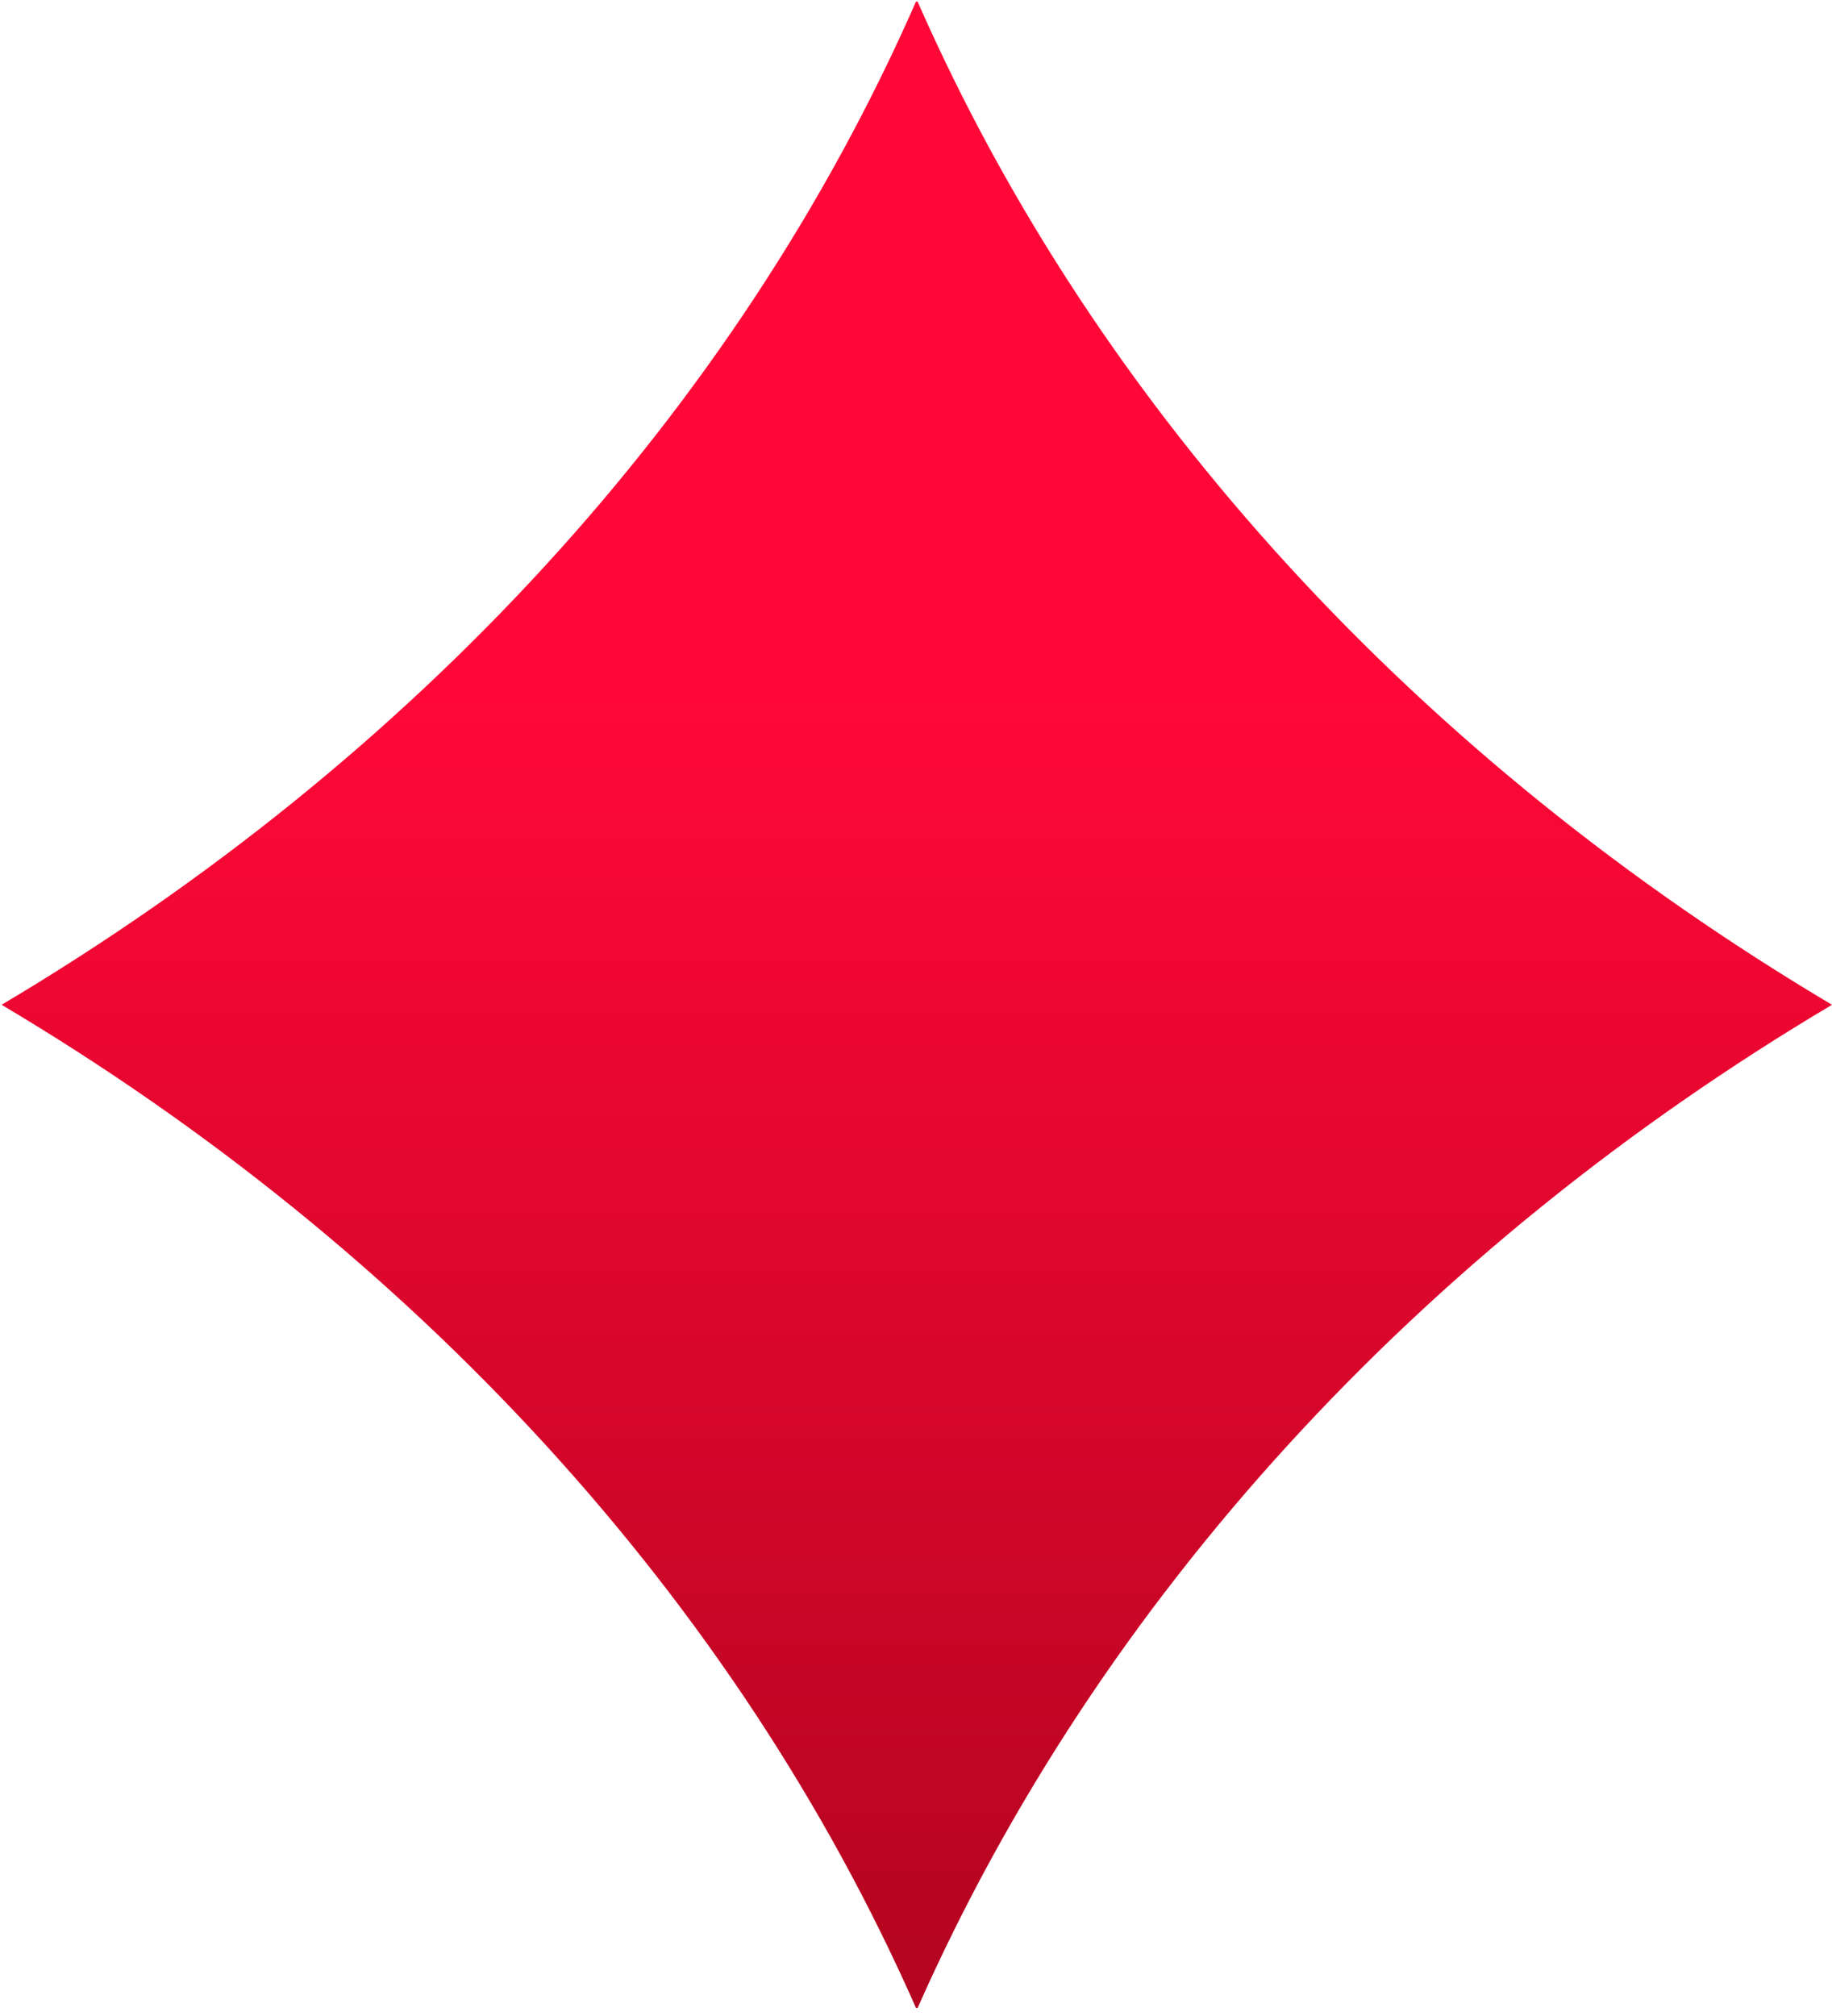
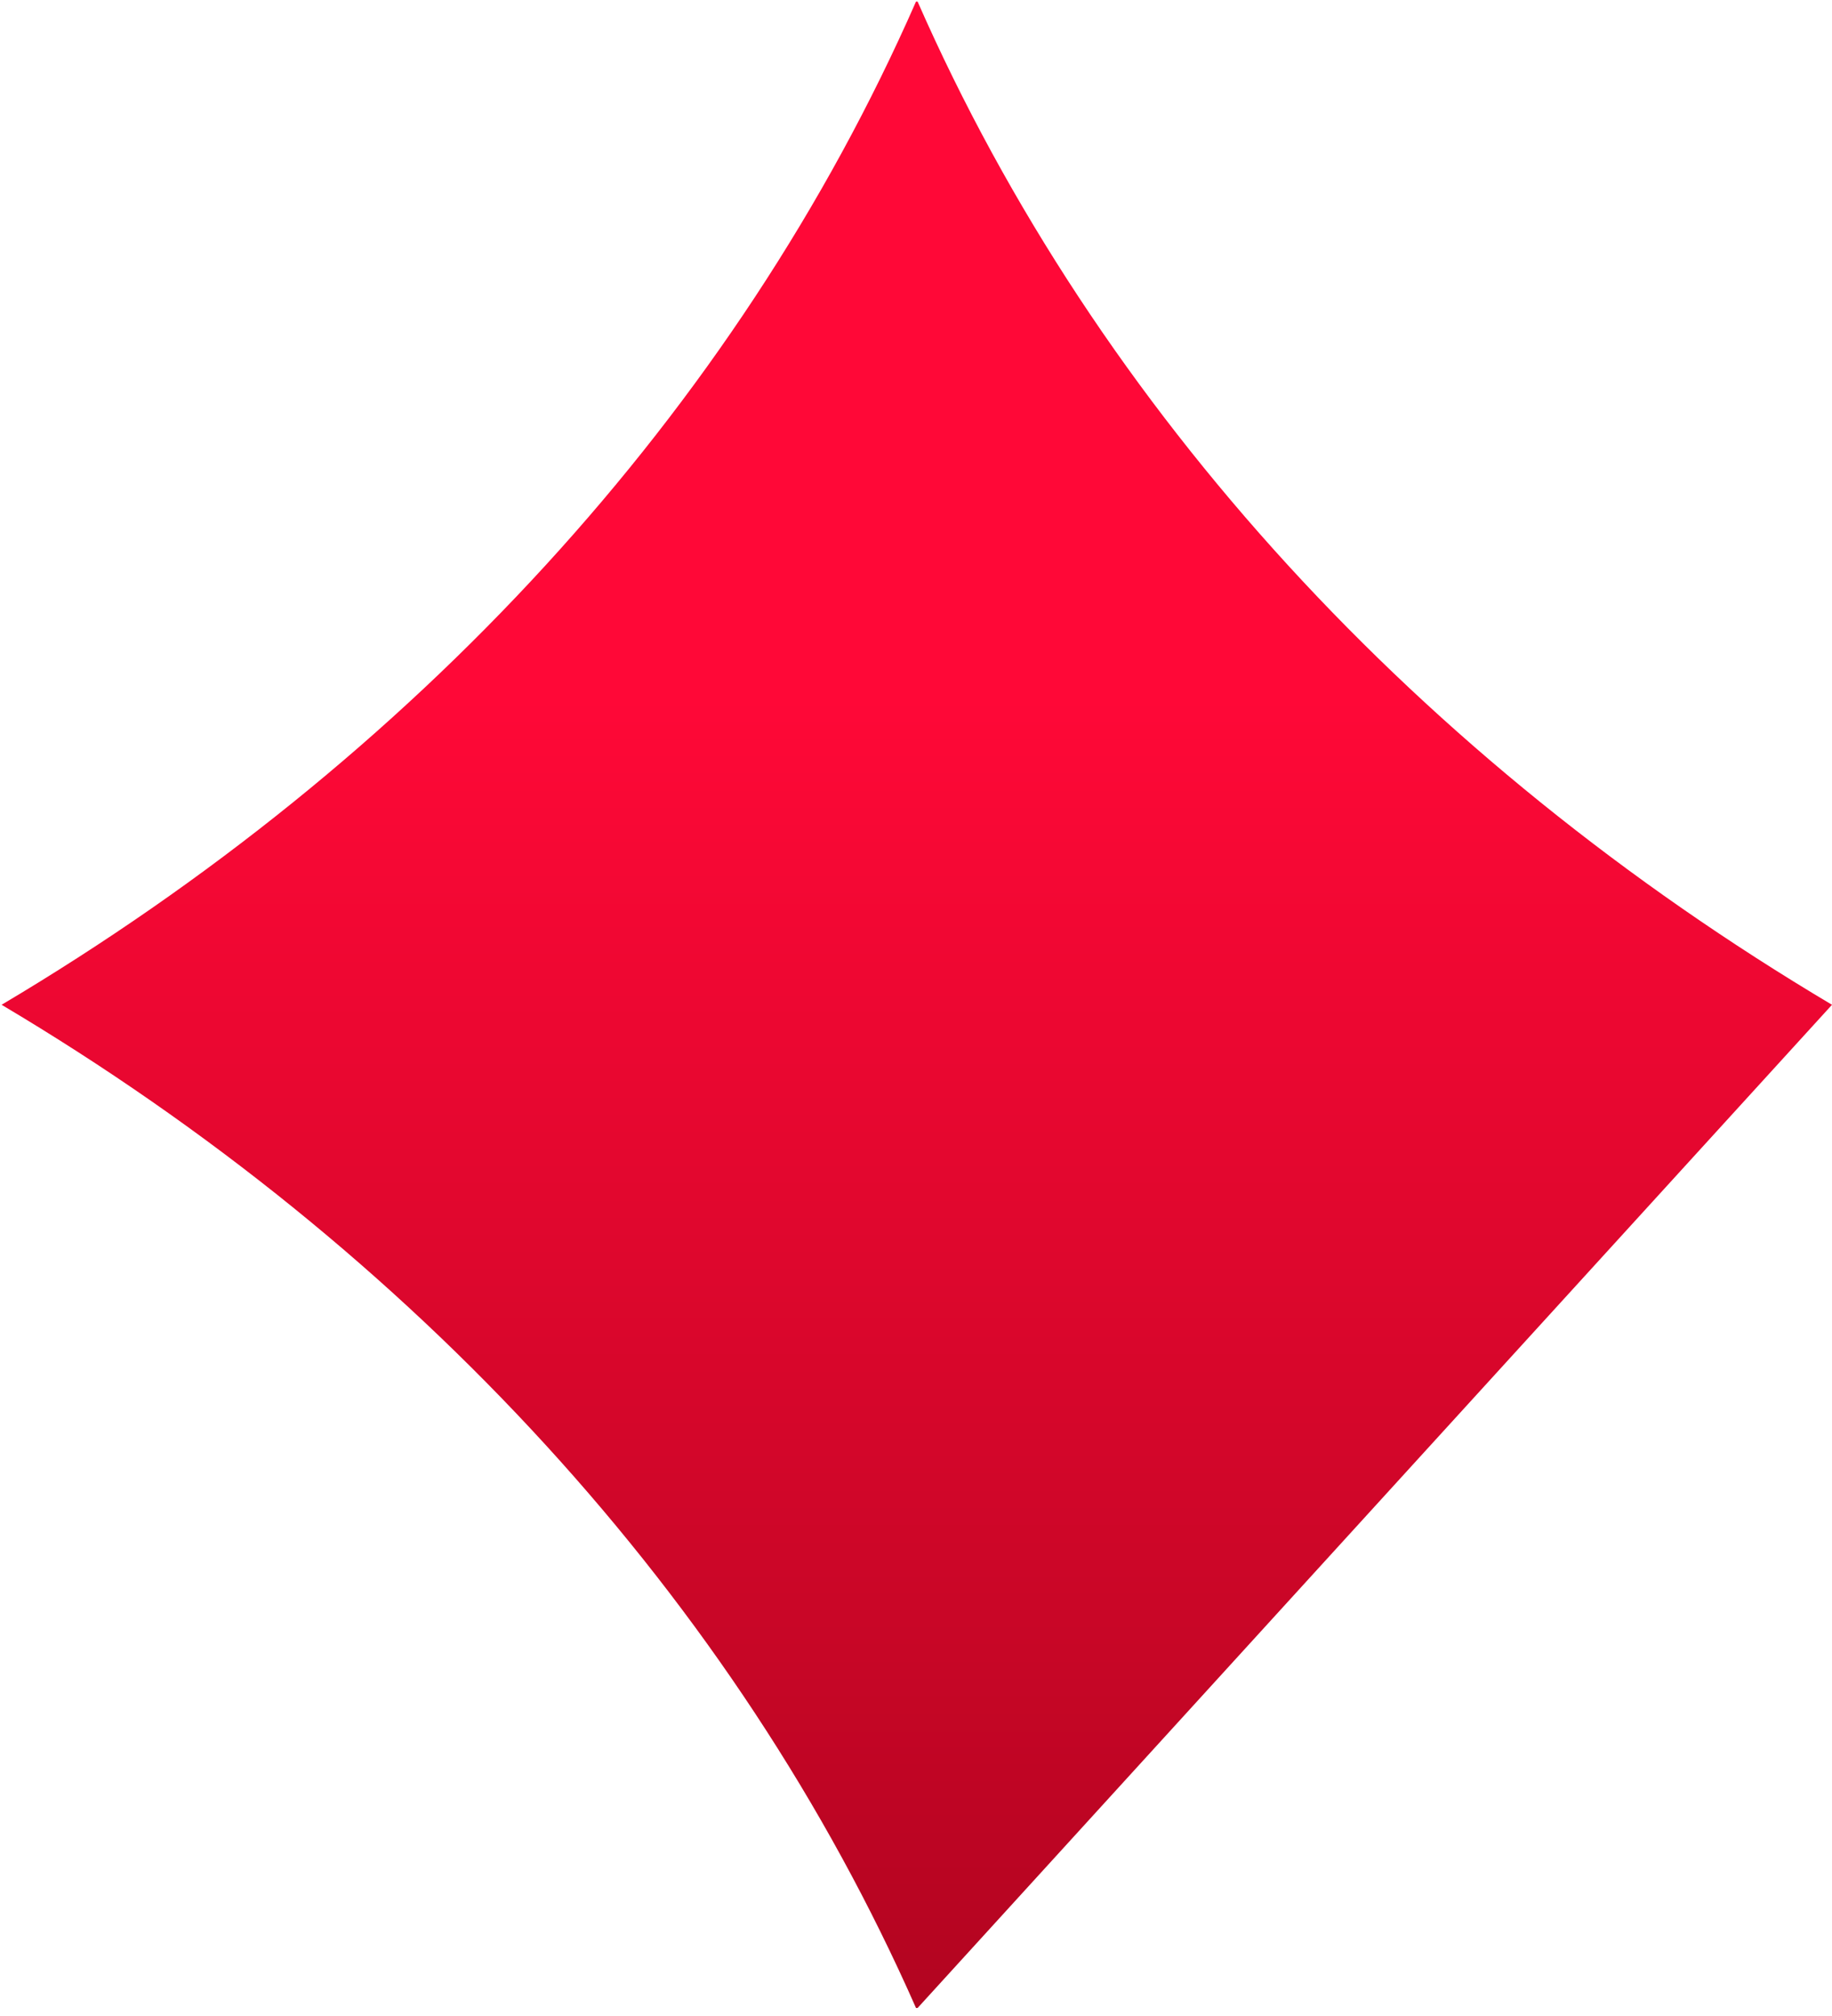
<svg xmlns="http://www.w3.org/2000/svg" version="1.2" viewBox="0 0 114 125" width="50" height="55">
  <title>Tallis_Logo_SVG</title>
  <defs>
    <linearGradient id="g1" x2="1" gradientUnits="userSpaceOnUse" gradientTransform="matrix(0,104.647,-95.504,0,57.053,42.842)">
      <stop offset="0" stop-color="#ff0837" />
      <stop offset="1" stop-color="#9e041a" />
    </linearGradient>
  </defs>
  <style>
		.s0 { fill: url(#g1) } 
	</style>
  <g>
    <g>
-       <path class="s0" d="m114 62.3c-25.6-15.2-45.7-36.9-56.9-62.4h-0.1c-11.2 25.5-31.3 47.2-56.9 62.4 25.6 15.2 45.7 37 56.9 62.4h0.1c11.3-25.5 31.3-47.2 56.9-62.4z" />
+       <path class="s0" d="m114 62.3c-25.6-15.2-45.7-36.9-56.9-62.4h-0.1c-11.2 25.5-31.3 47.2-56.9 62.4 25.6 15.2 45.7 37 56.9 62.4h0.1z" />
    </g>
    <g>
		</g>
  </g>
</svg>